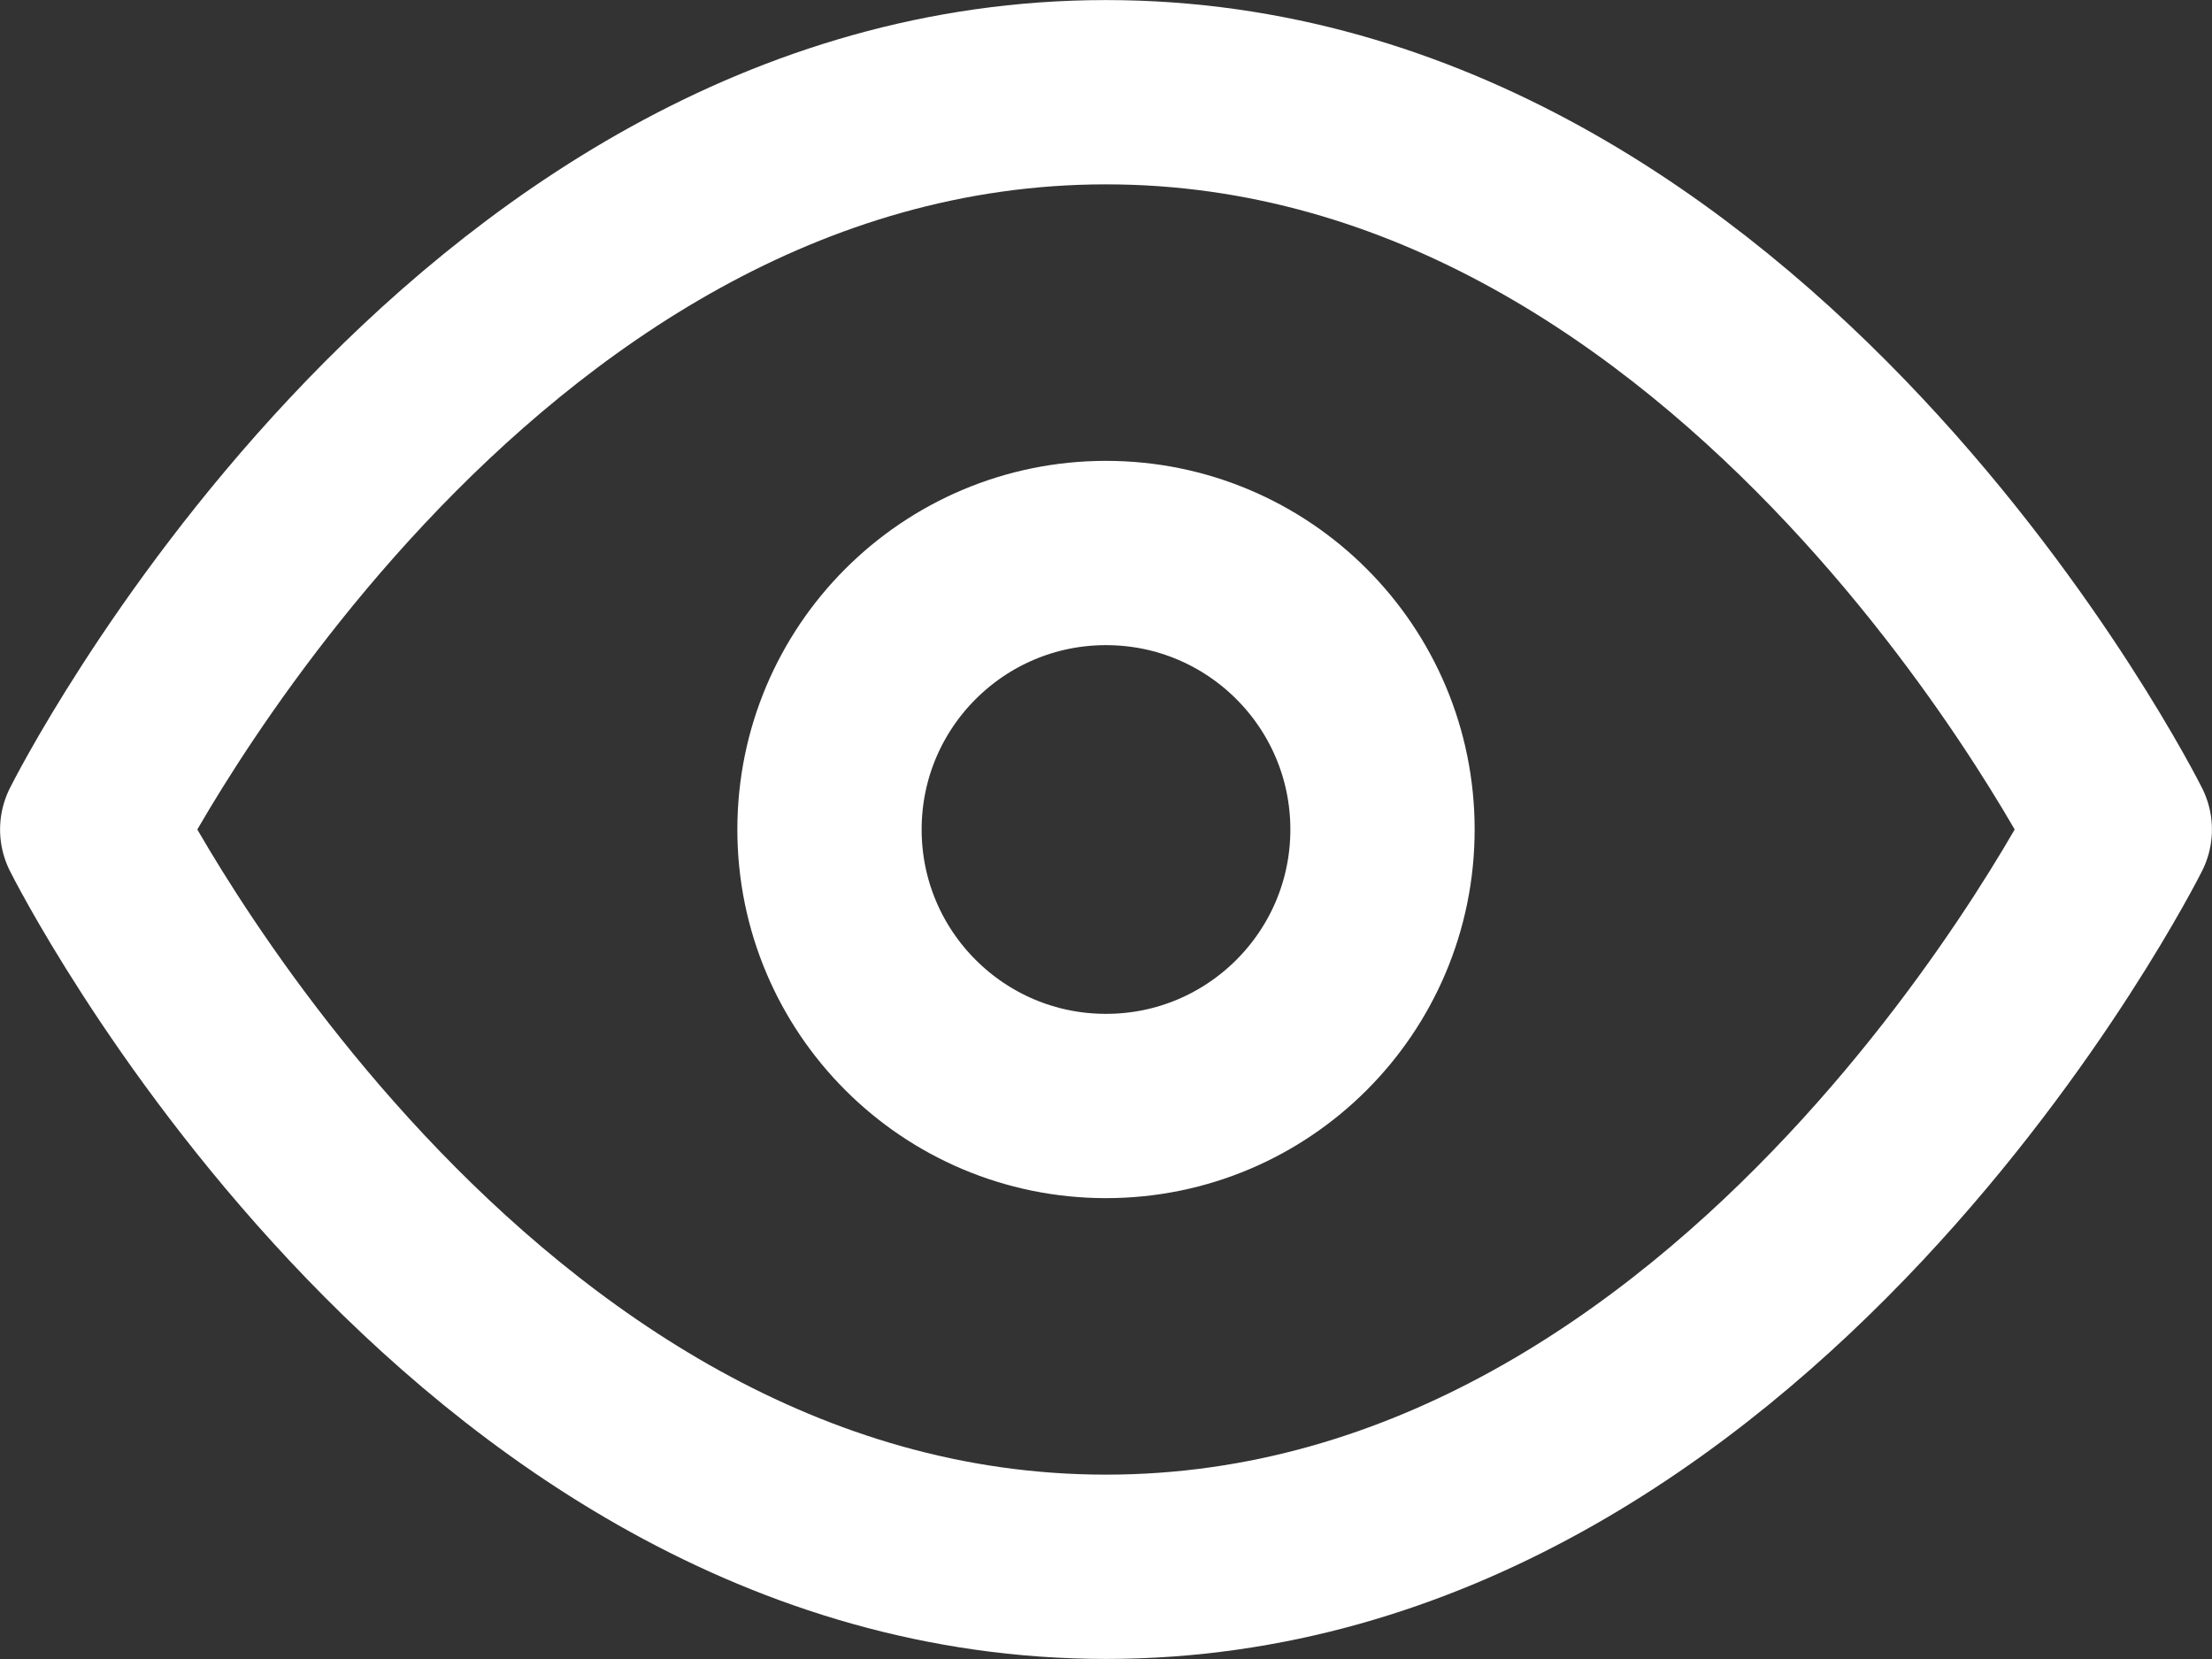
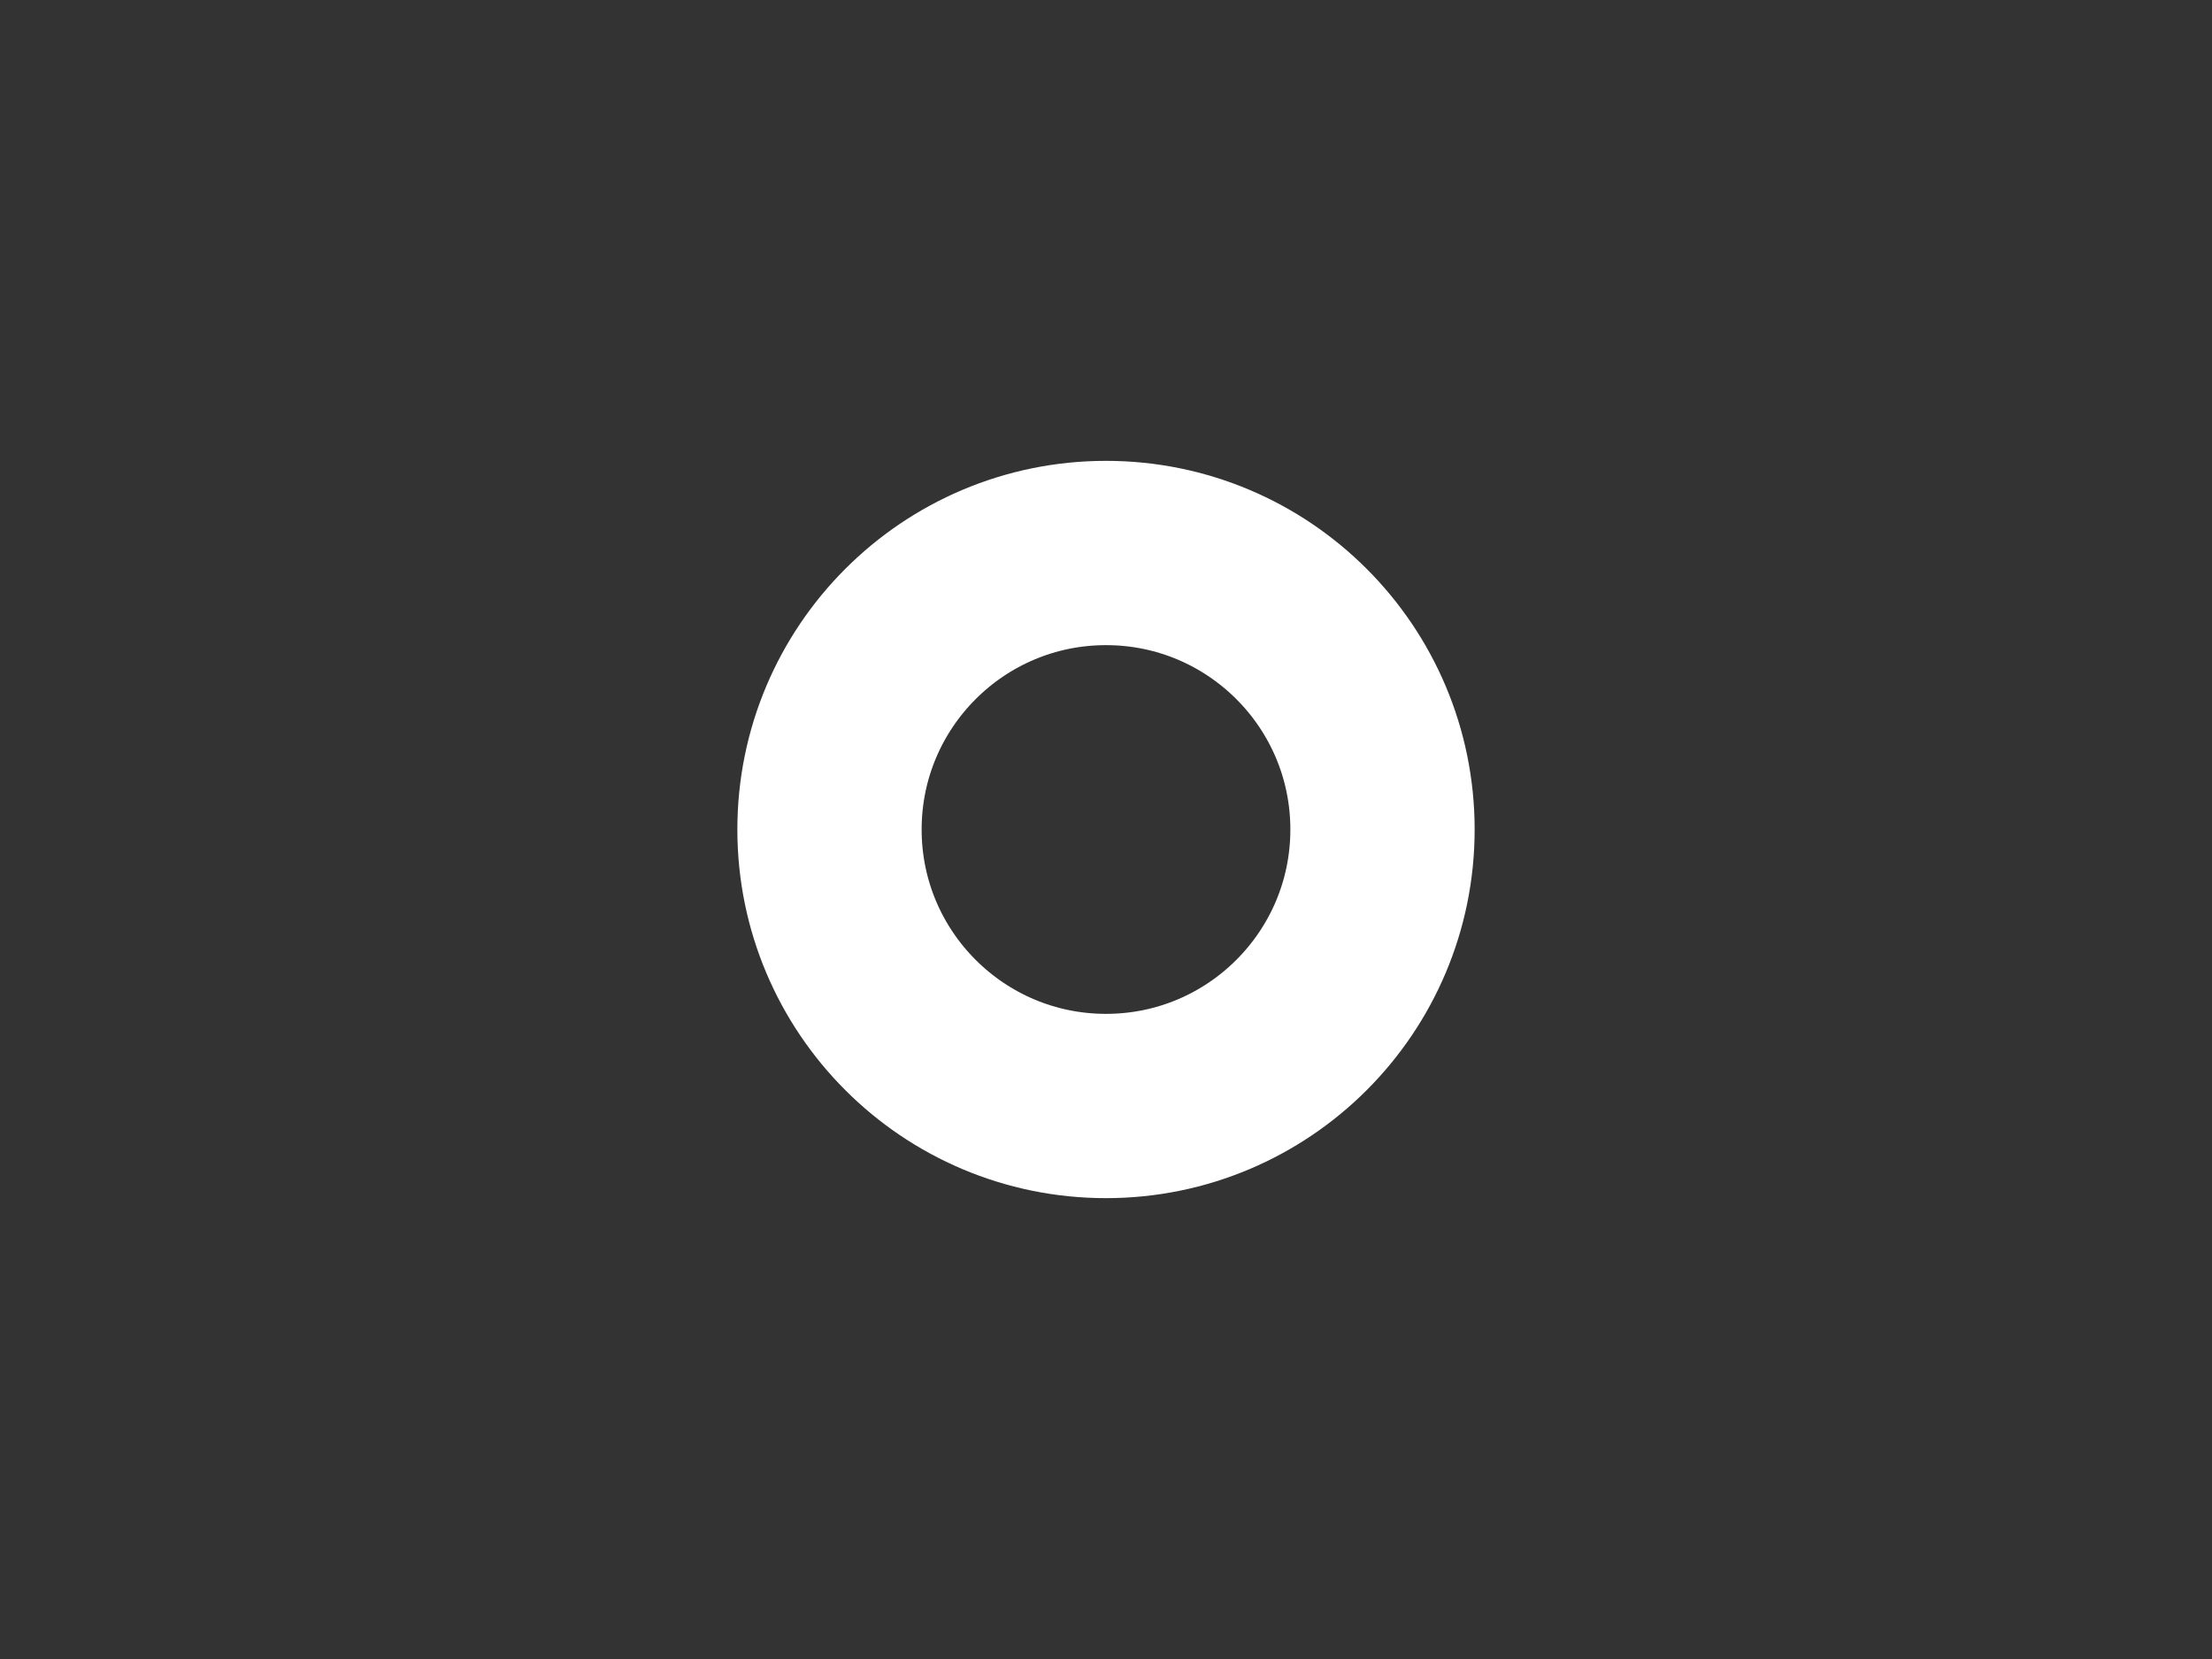
<svg xmlns="http://www.w3.org/2000/svg" class="feather feather-eye" width="16" height="12" fill="none" stroke-linecap="round" stroke-linejoin="round" version="1.1" viewBox="0 0 16 12">
  <rect x="0" y="0" width="16" height="12" fill="#333333" stroke="none" />
-   <path d="m0.667 6s2.667-5.333 7.333-5.333 7.333 5.333 7.333 5.333-2.667 5.333-7.333 5.333-7.333-5.333-7.333-5.333z" stroke="#fff" stroke-width="1.333" />
  <circle cx="8" cy="6" r="2" stroke="#fff" stroke-width="1.333" />
</svg>